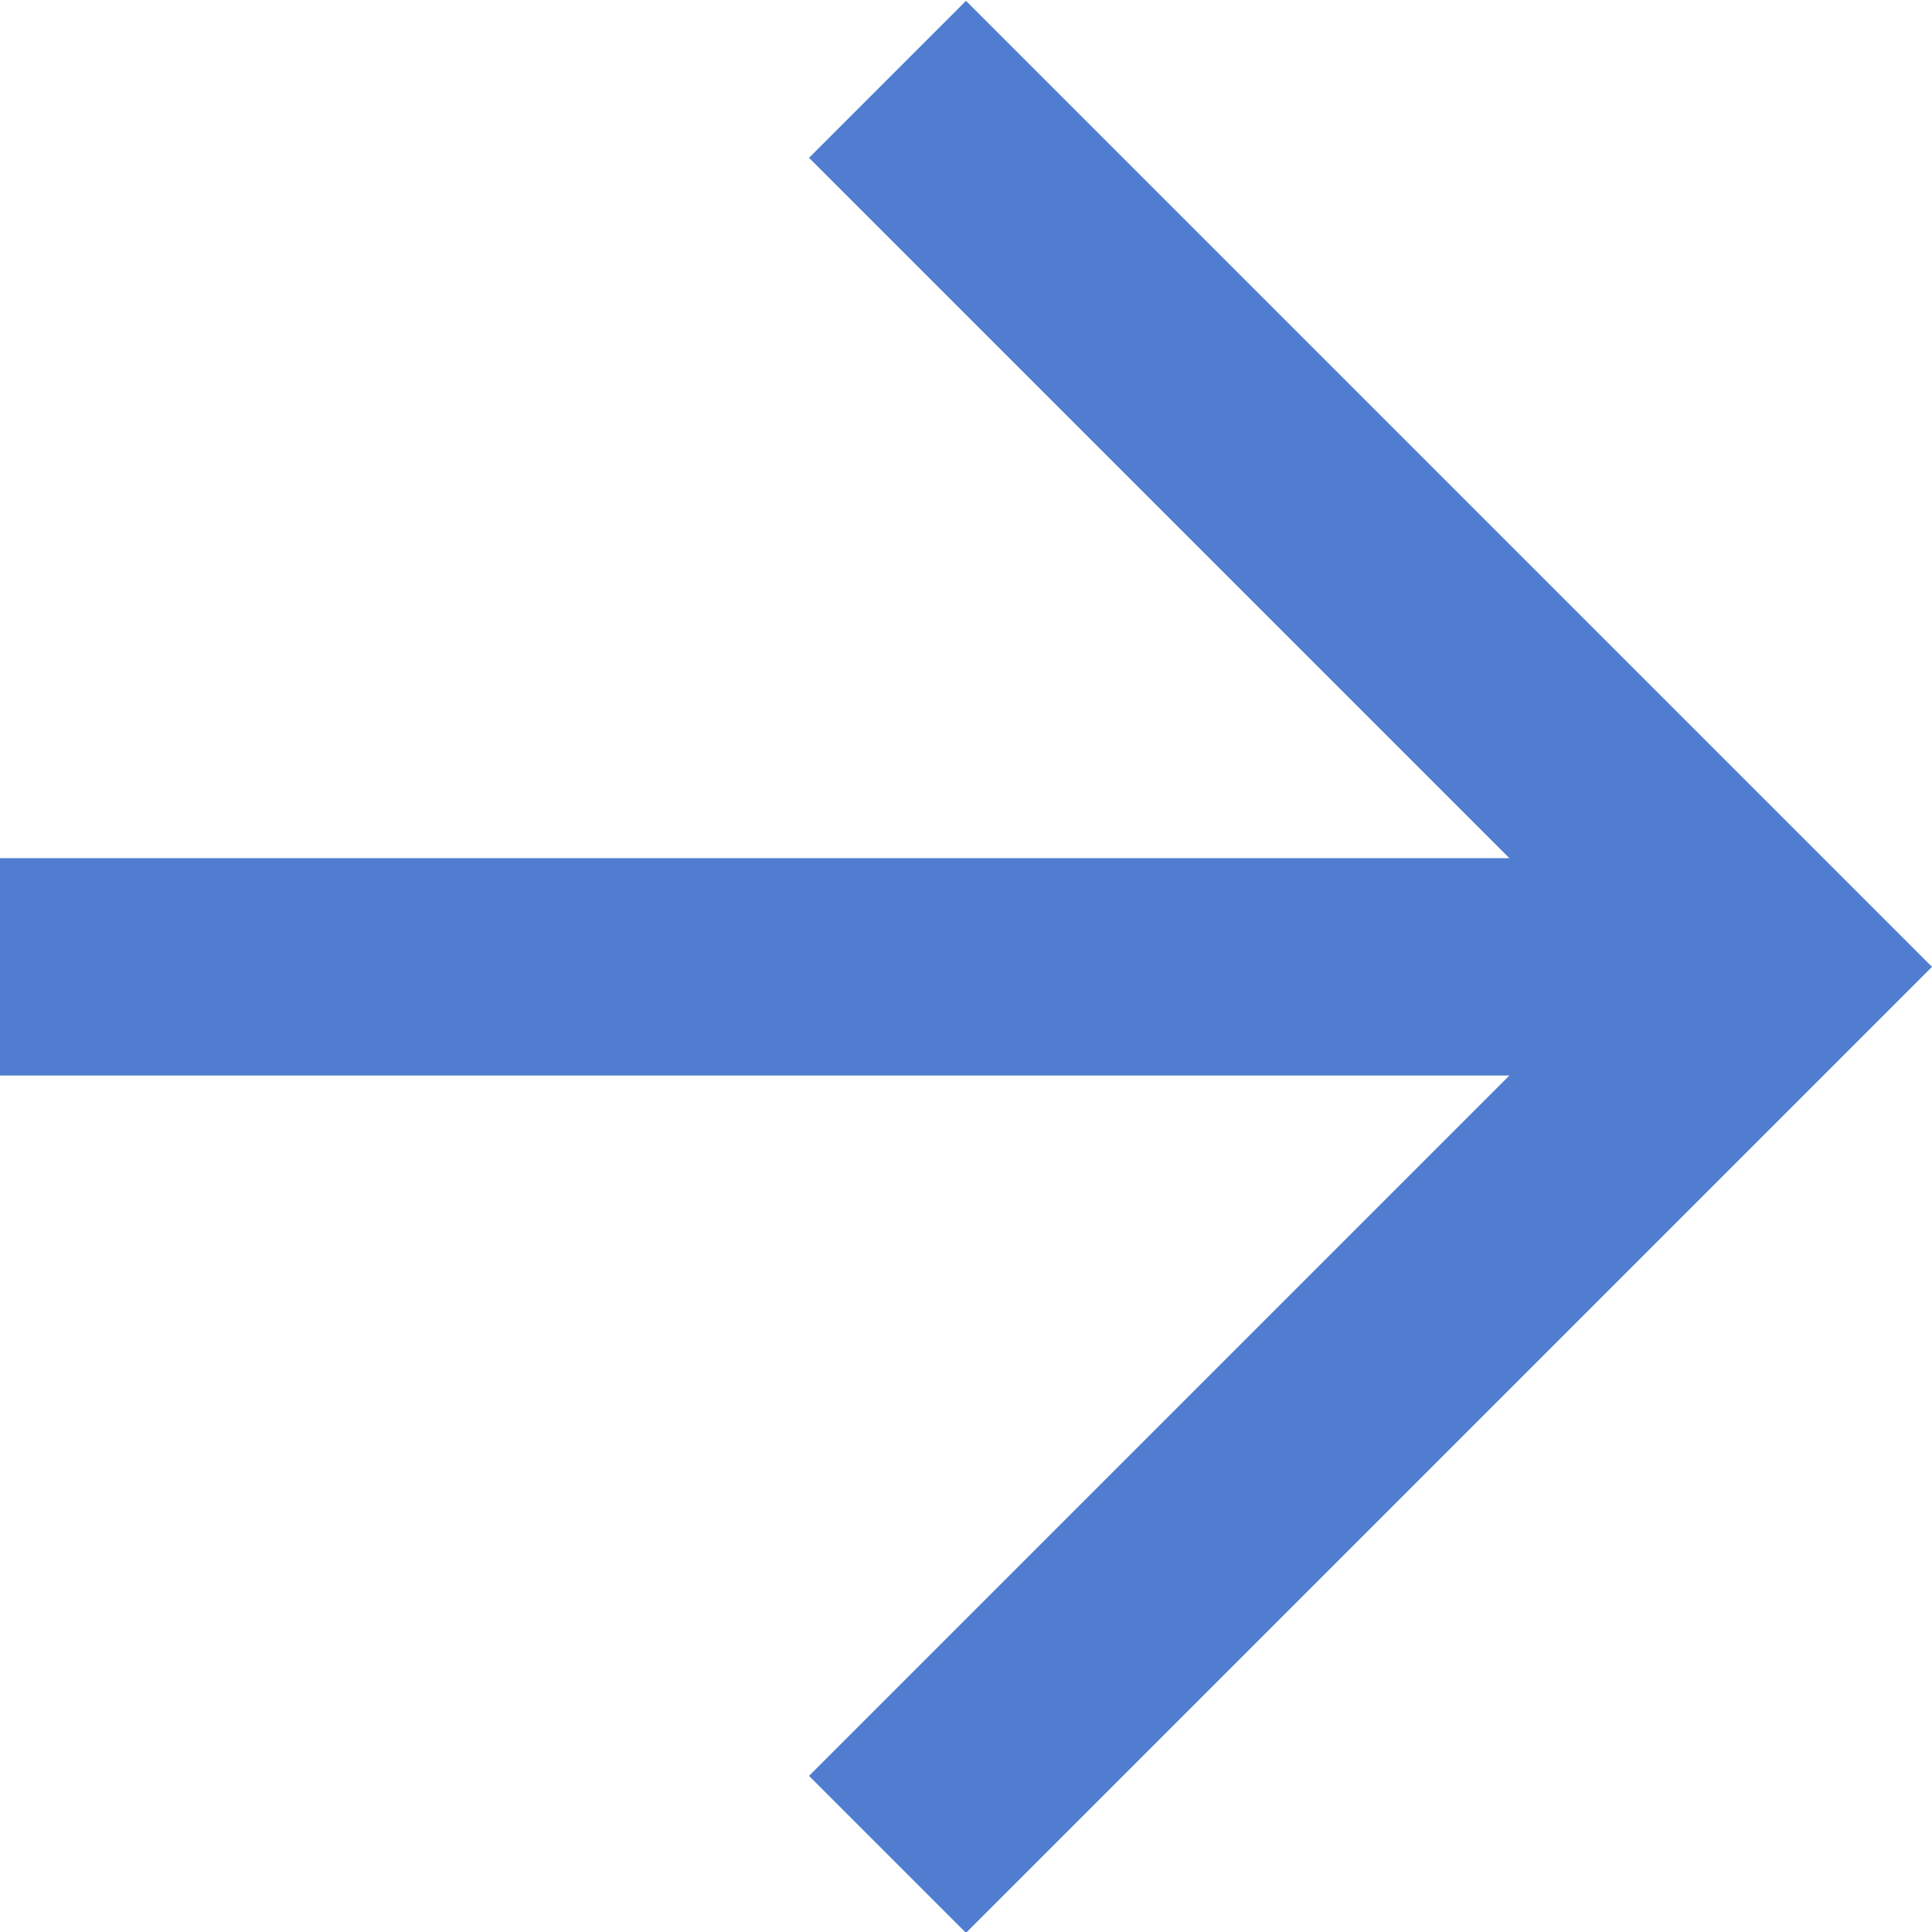
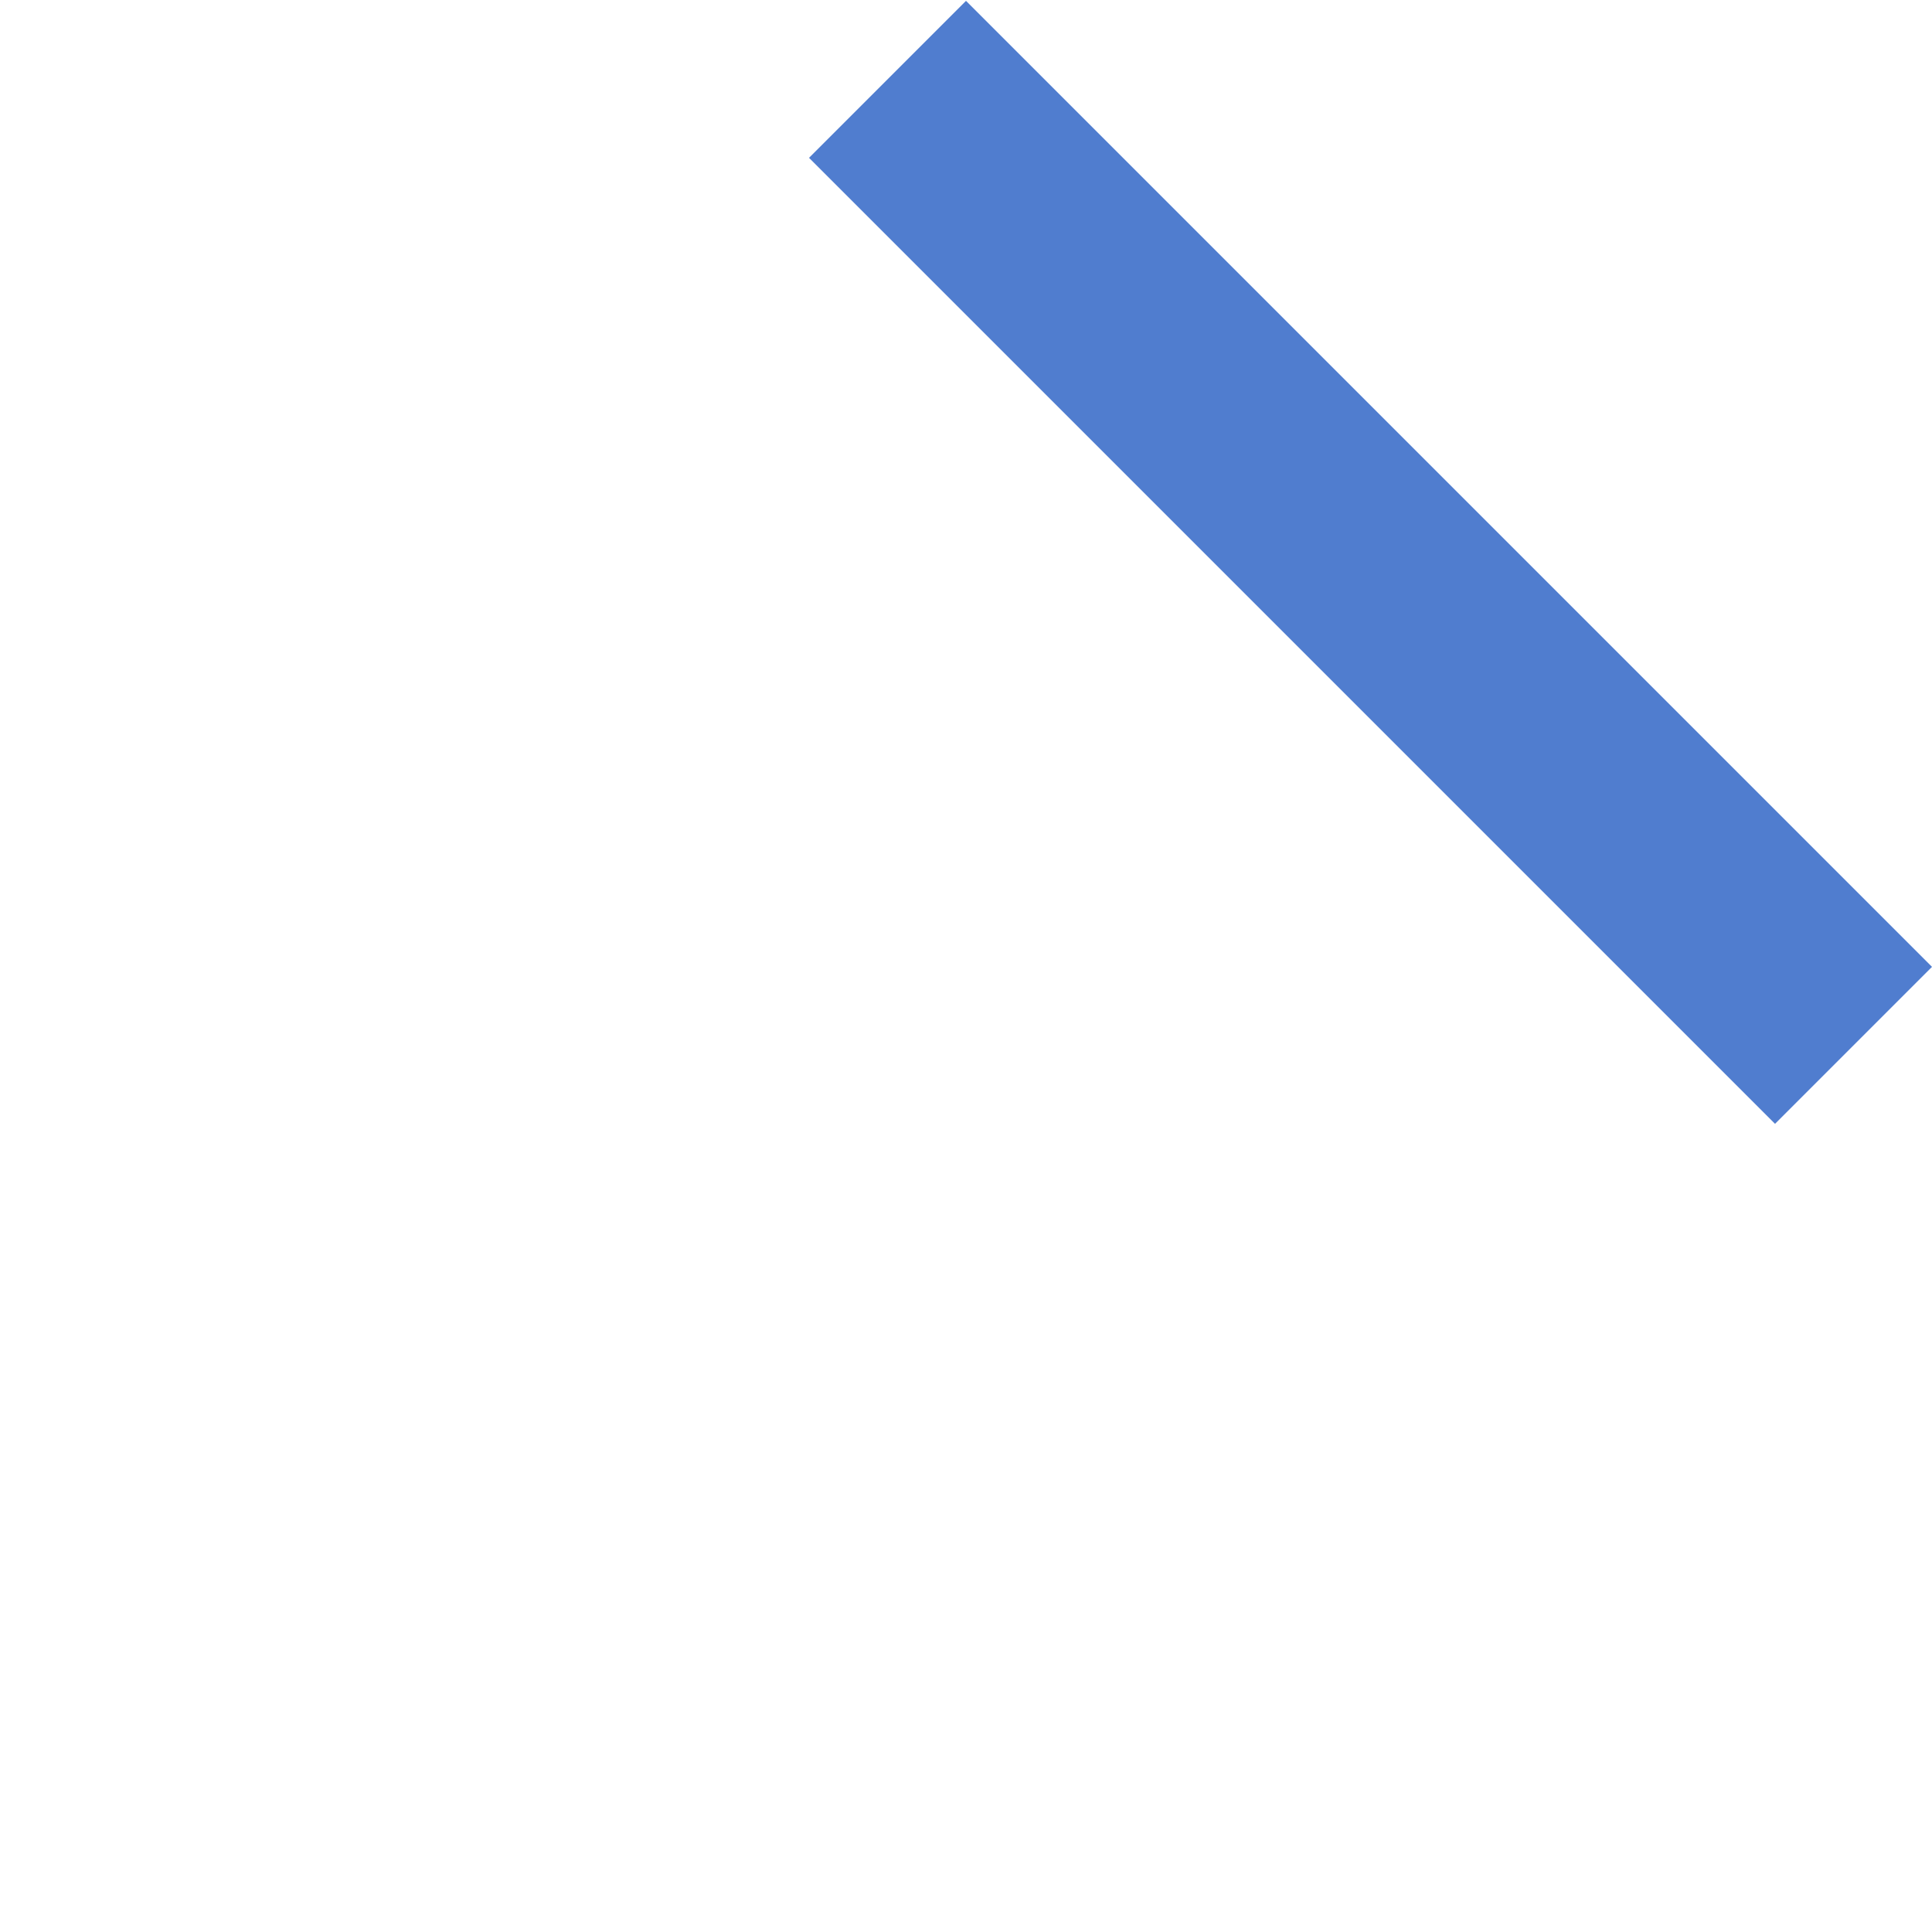
<svg xmlns="http://www.w3.org/2000/svg" id="Layer_1" width="16" height="16">
  <style>.st0{fill:#507dcf}</style>
  <g id="Group_74591">
-     <path class="st0" d="M0 6.4h14.7v1.8H0z" transform="translate(0 .707)" />
-     <path class="st0" d="M8 15.3L6.7 14l6.7-6.7L6.7.6 8-.7l8 8z" transform="translate(0 .707)" />
+     <path class="st0" d="M8 15.3l6.7-6.7L6.7.6 8-.7l8 8z" transform="translate(0 .707)" />
  </g>
</svg>